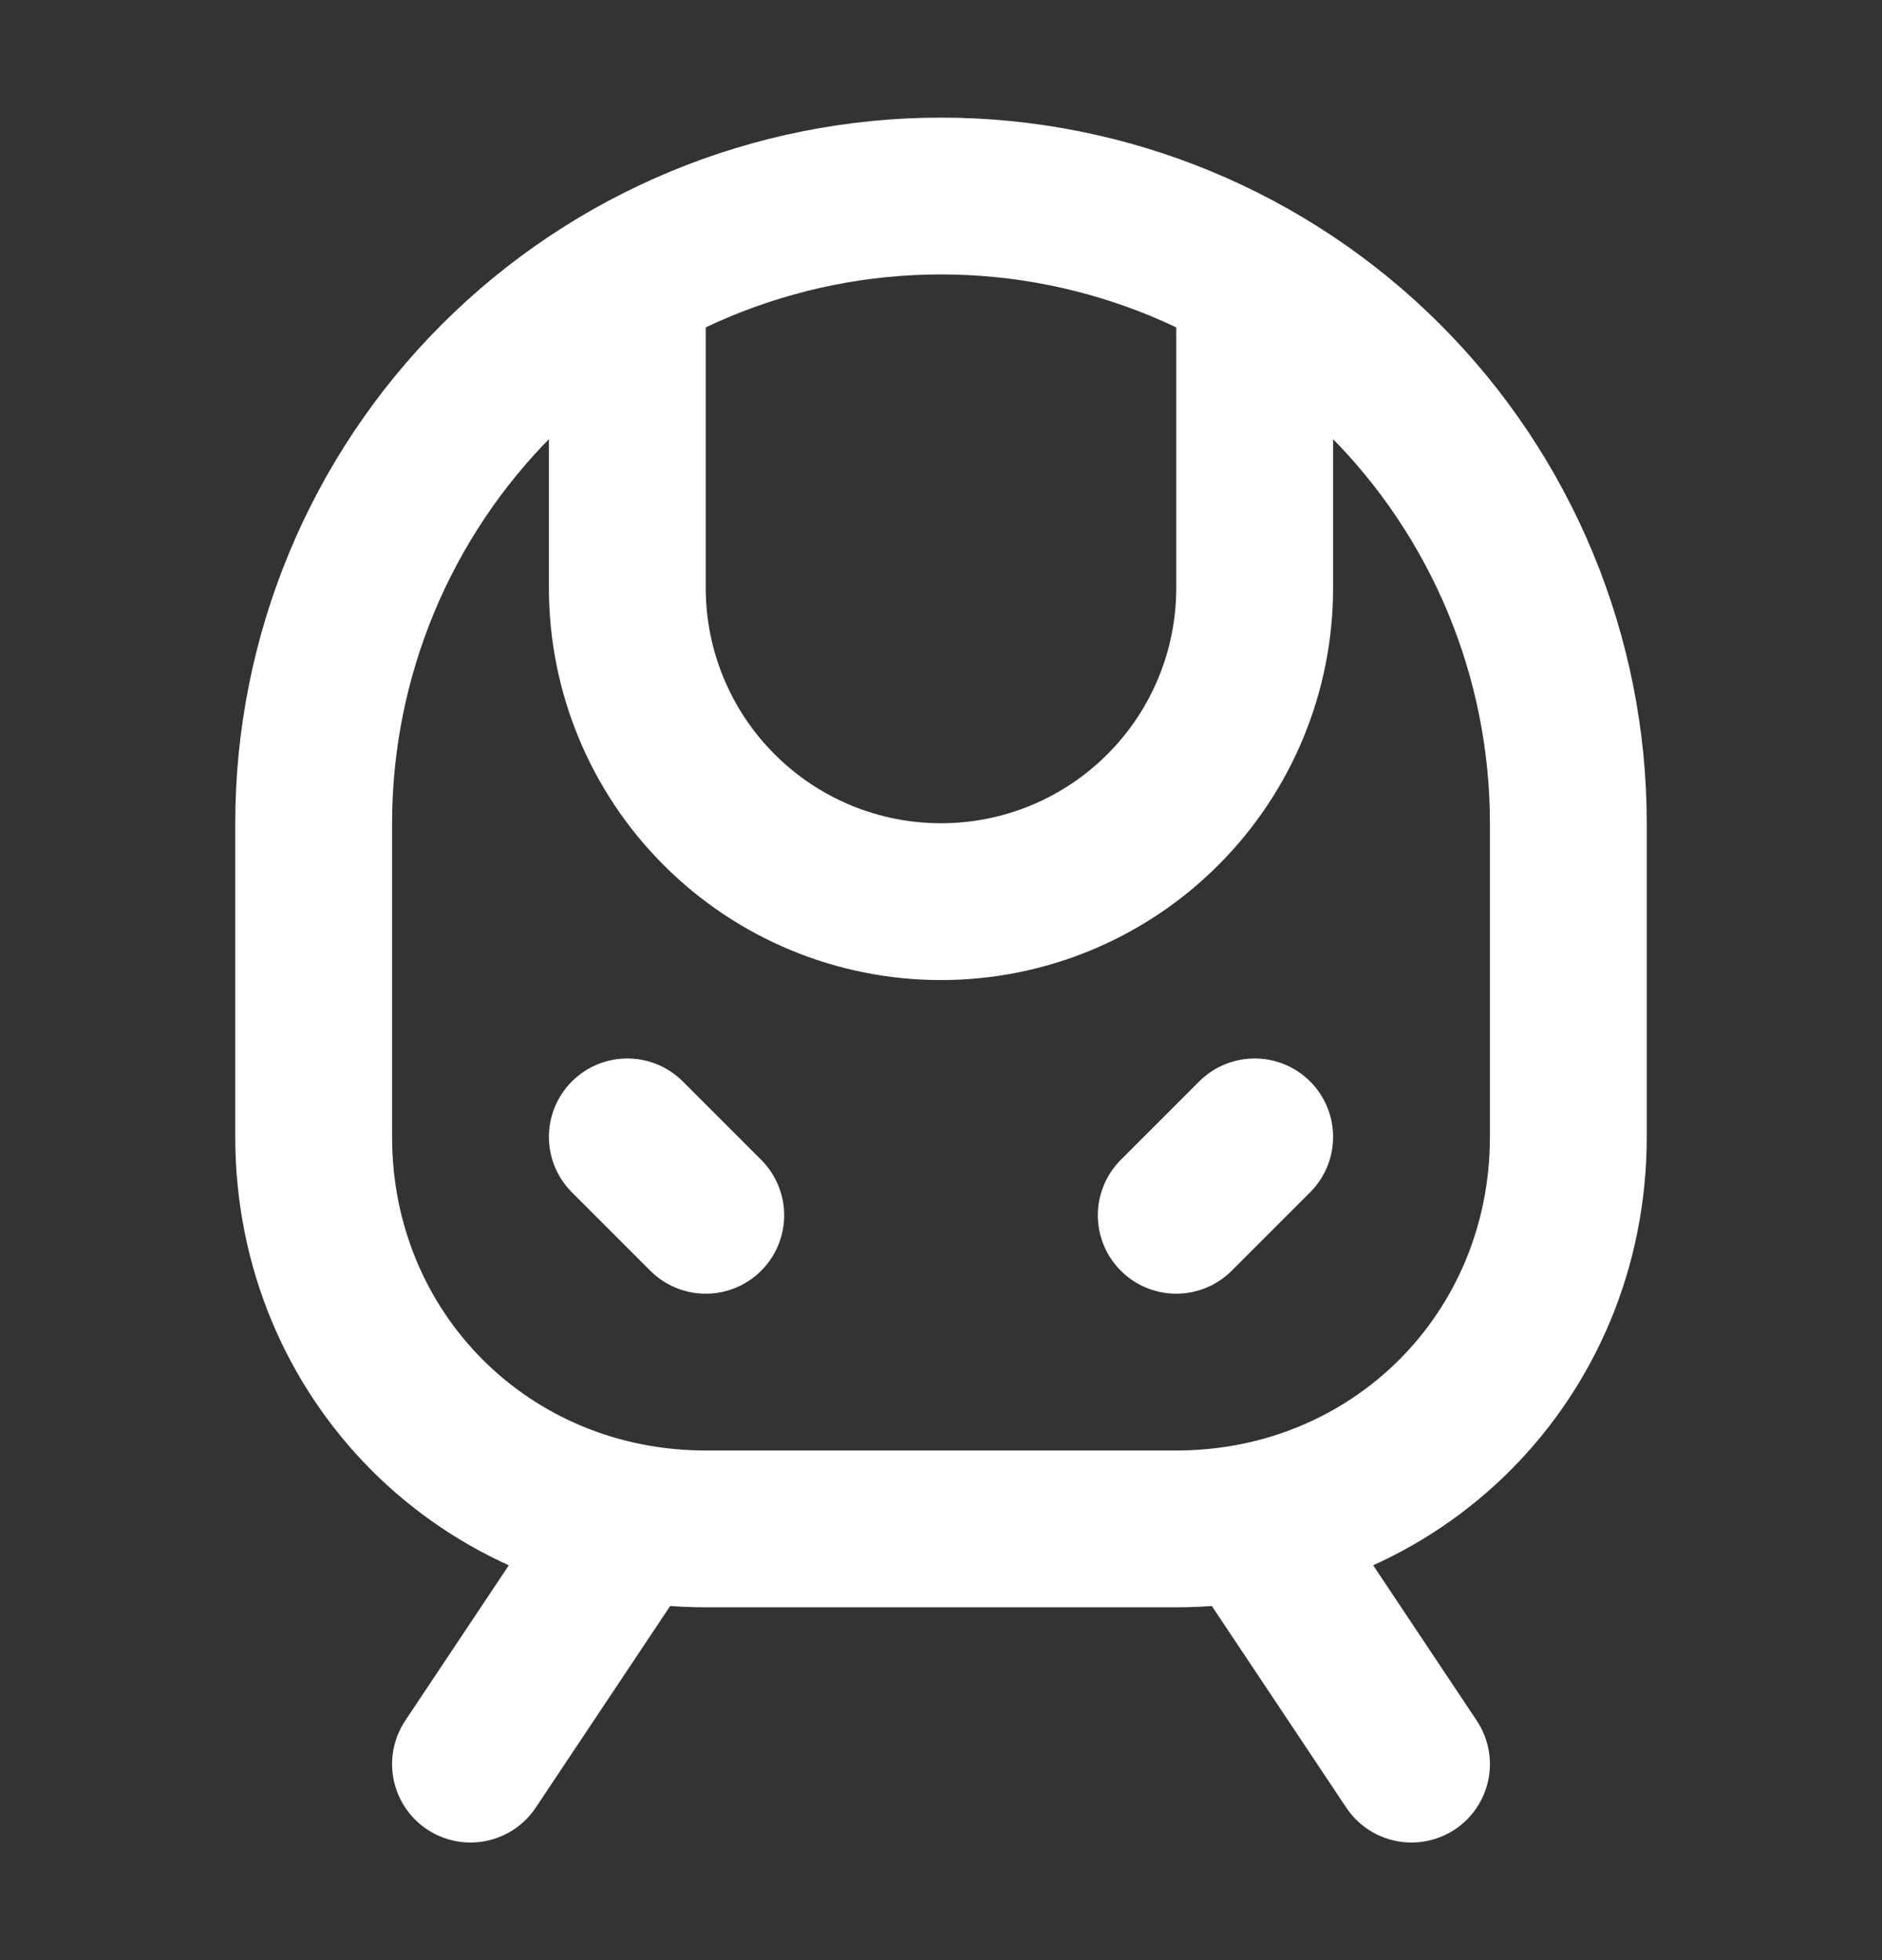
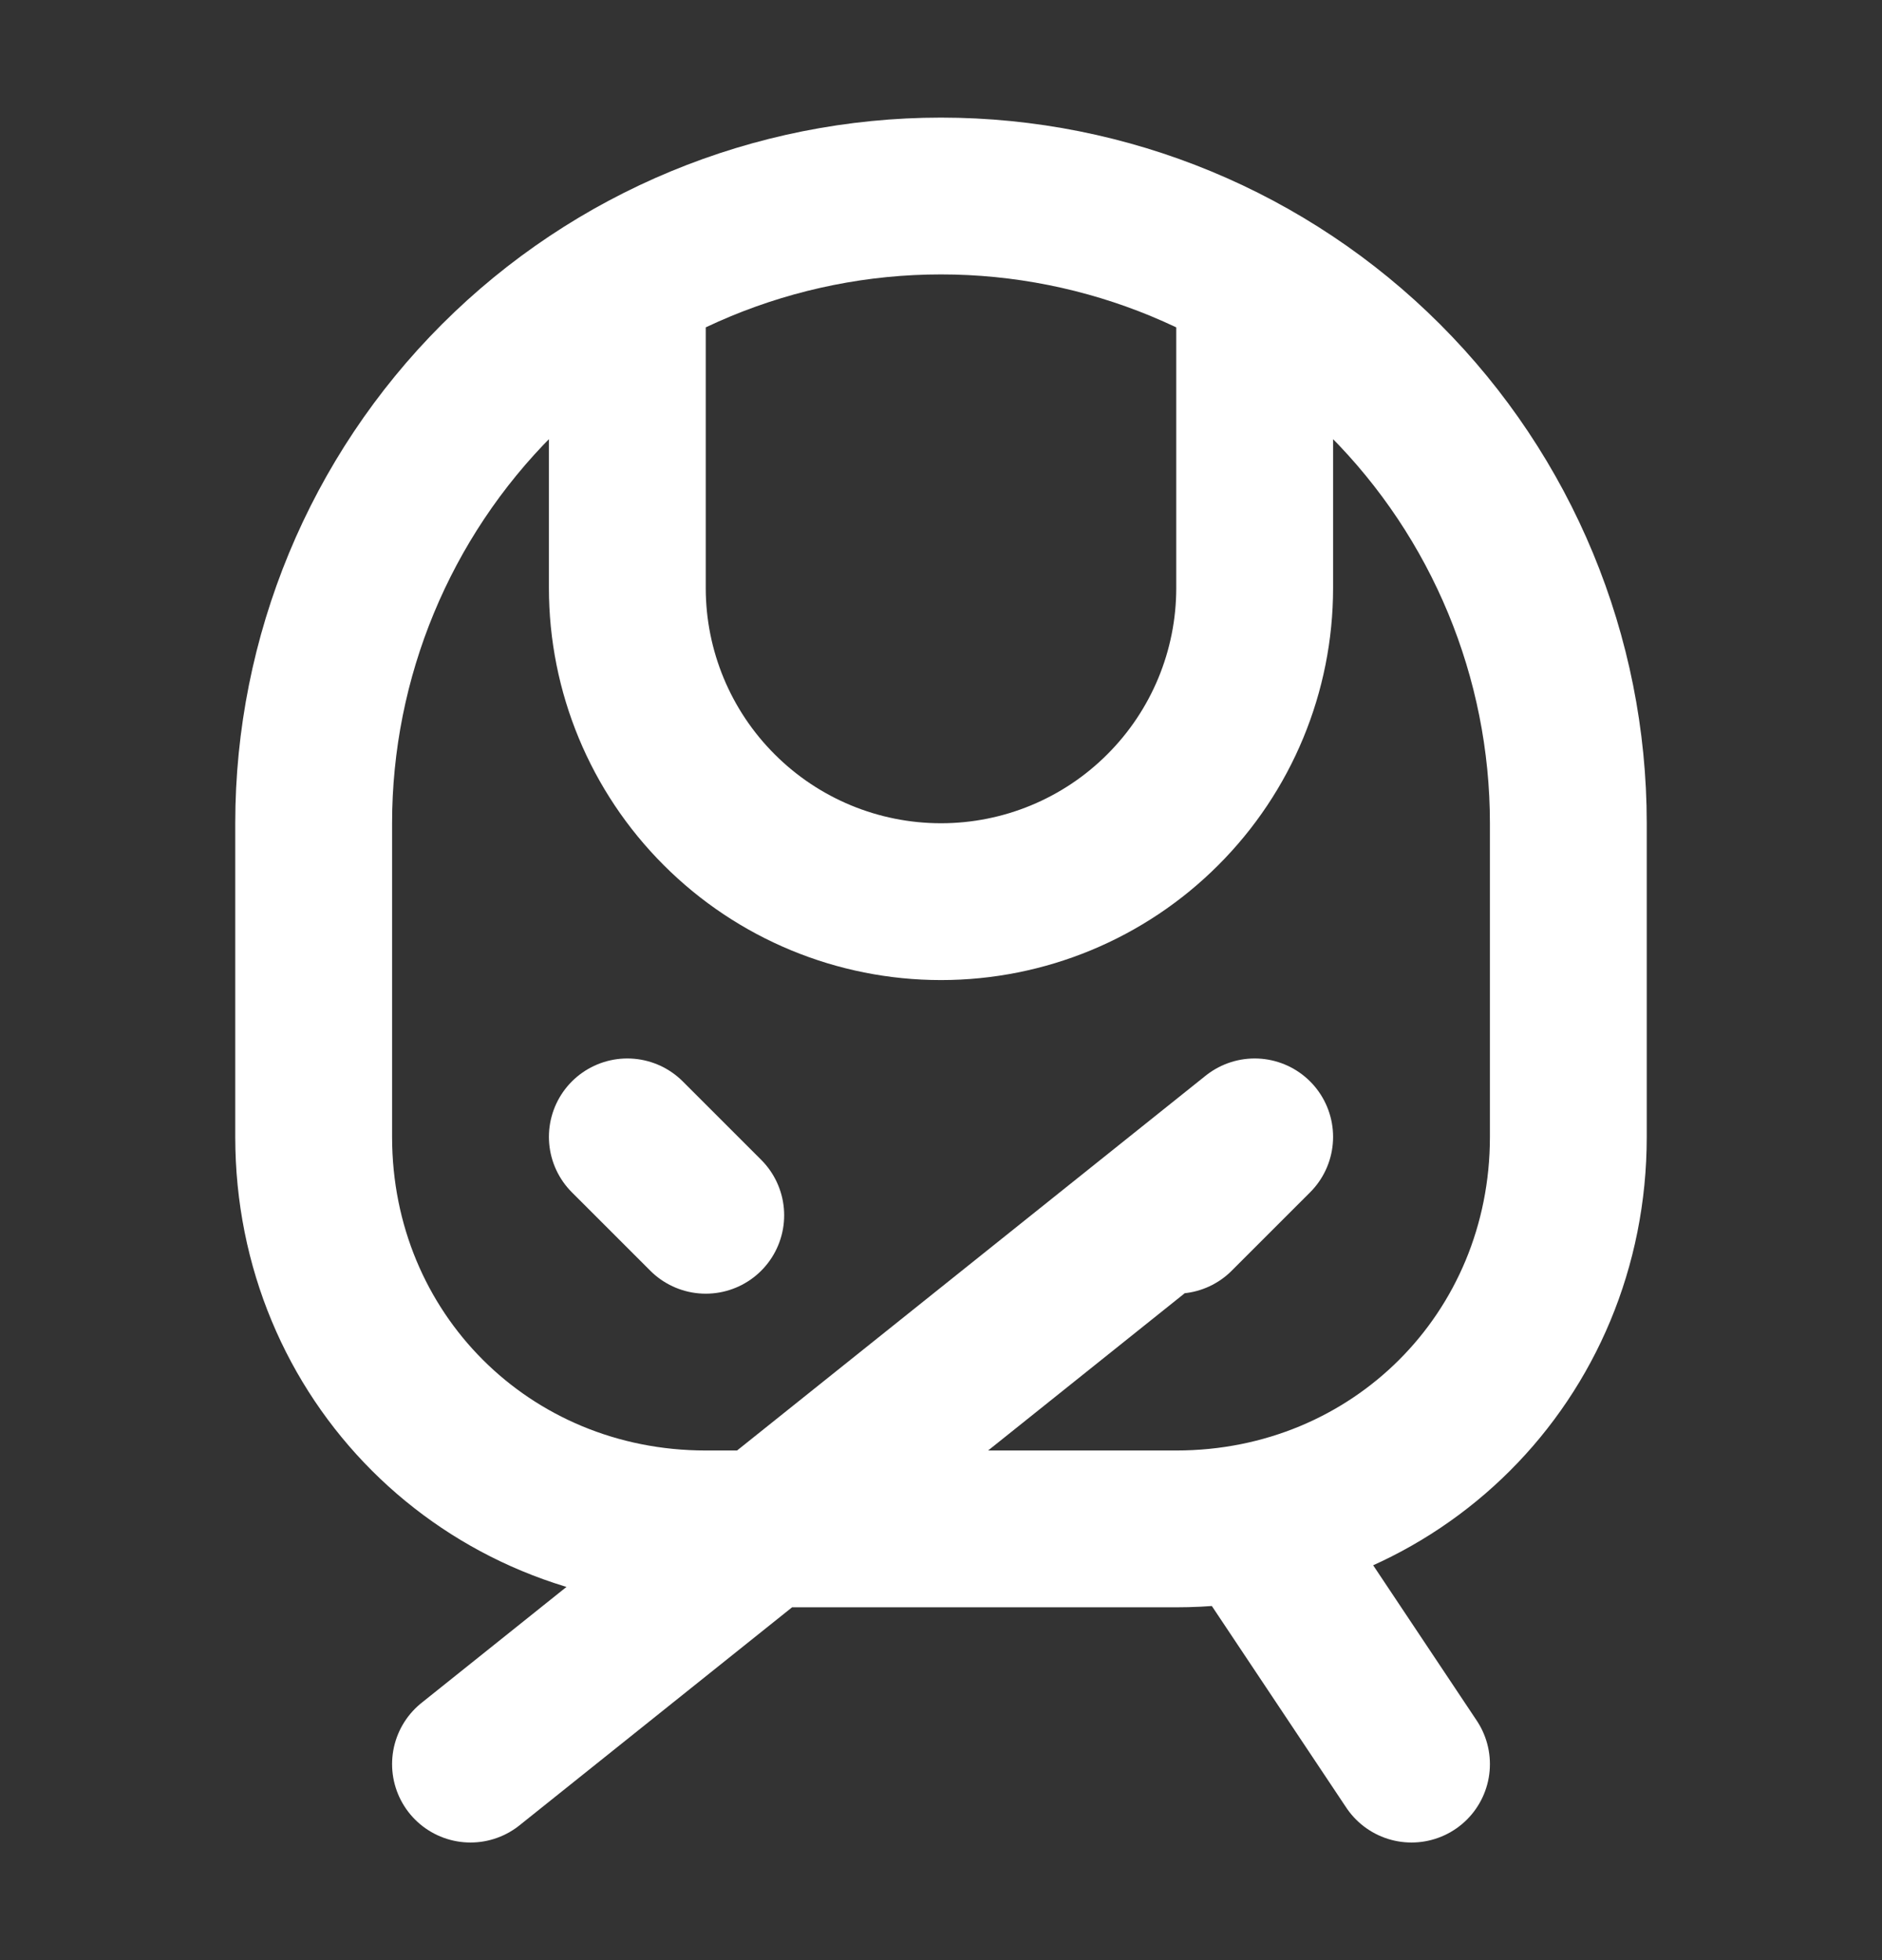
<svg xmlns="http://www.w3.org/2000/svg" width="24" height="25" viewBox="0 0 24 25" fill="none">
  <rect x="0" y="0" width="24" height="25" fill="#333333" stroke="none" />
-   <path d="M8 3.6V7.5C8 8.561 8.421 9.578 9.172 10.328C9.922 11.079 10.939 11.5 12 11.5C13.061 11.5 14.078 11.079 14.828 10.328C15.579 9.578 16 8.561 16 7.5V3.6M9 15.5L8 14.5M15 15.5L16 14.5M8 19.5L6 22.5M16 19.5L18 22.5M9 19.5C6.2 19.5 4 17.3 4 14.5V10.5C4 8.378 4.843 6.343 6.343 4.843C7.843 3.343 9.878 2.5 12 2.5C14.122 2.5 16.157 3.343 17.657 4.843C19.157 6.343 20 8.378 20 10.5V14.5C20 17.3 17.8 19.5 15 19.5H9Z" stroke="white" stroke-width="2" stroke-linecap="round" stroke-linejoin="round" />
+   <path d="M8 3.6V7.5C8 8.561 8.421 9.578 9.172 10.328C9.922 11.079 10.939 11.5 12 11.5C13.061 11.5 14.078 11.079 14.828 10.328C15.579 9.578 16 8.561 16 7.5V3.6M9 15.5L8 14.5M15 15.5L16 14.5L6 22.5M16 19.5L18 22.5M9 19.5C6.2 19.5 4 17.3 4 14.5V10.5C4 8.378 4.843 6.343 6.343 4.843C7.843 3.343 9.878 2.5 12 2.5C14.122 2.5 16.157 3.343 17.657 4.843C19.157 6.343 20 8.378 20 10.5V14.5C20 17.3 17.8 19.5 15 19.5H9Z" stroke="white" stroke-width="2" stroke-linecap="round" stroke-linejoin="round" />
</svg>